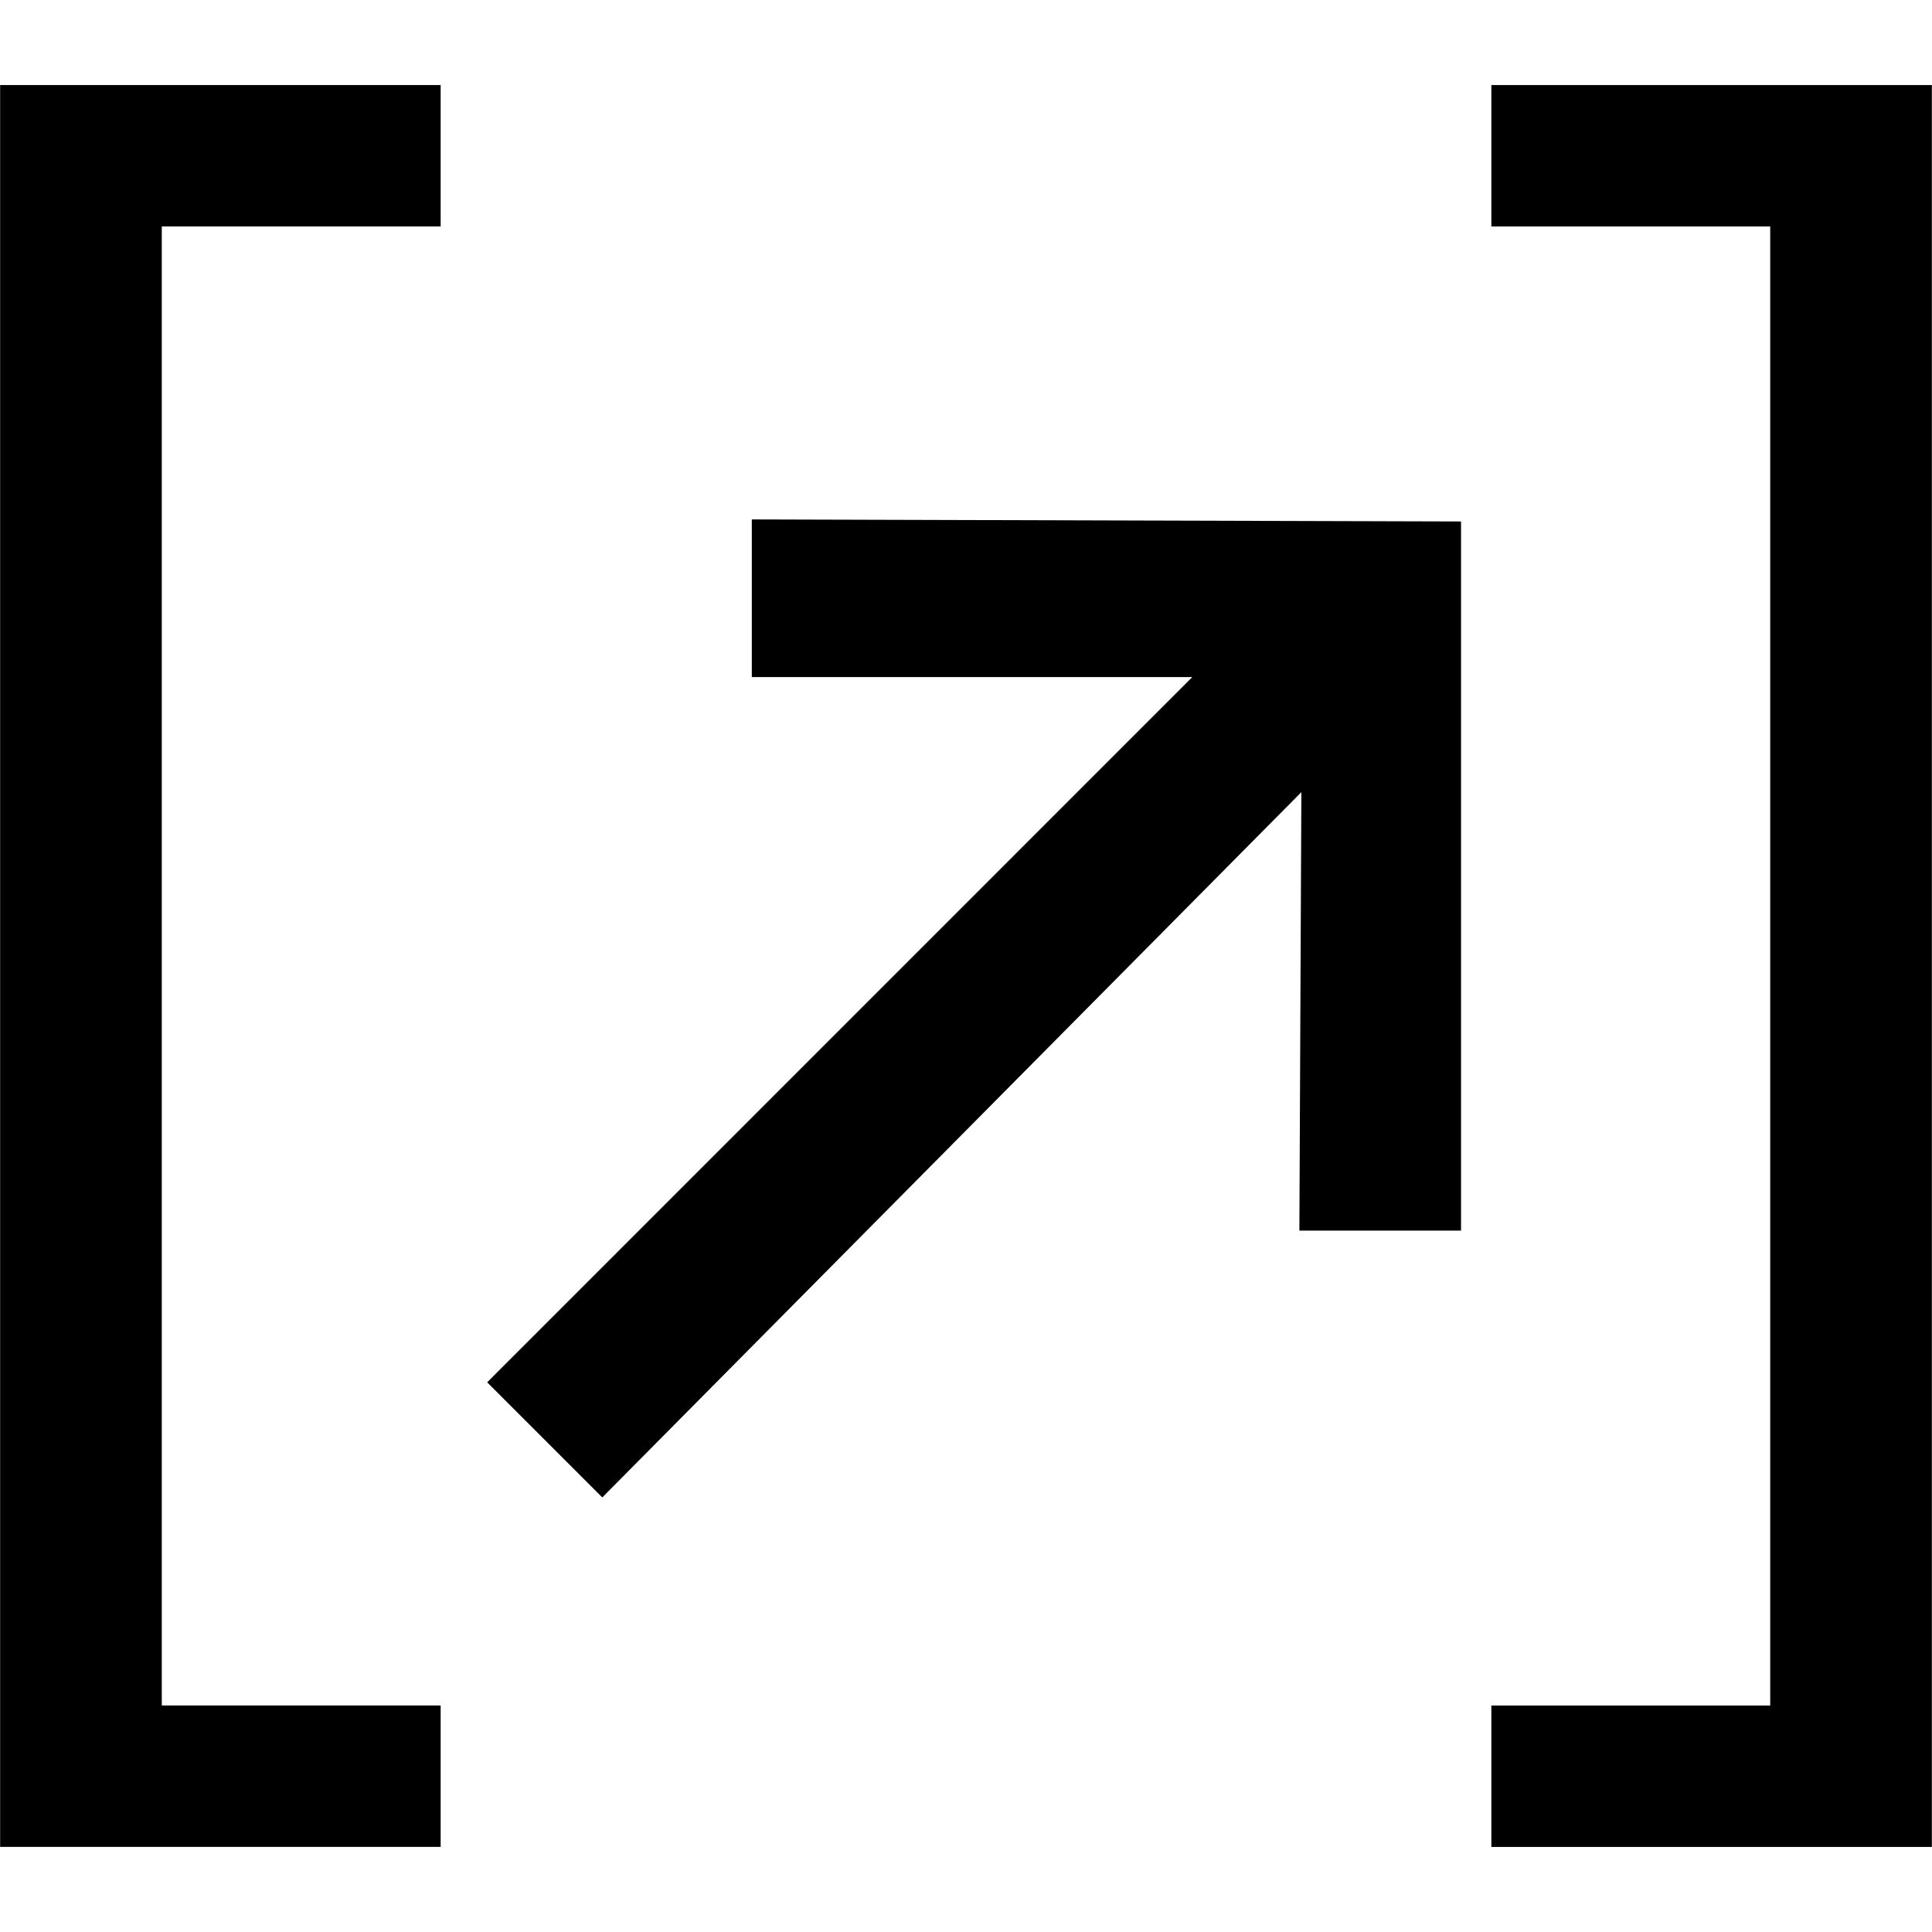
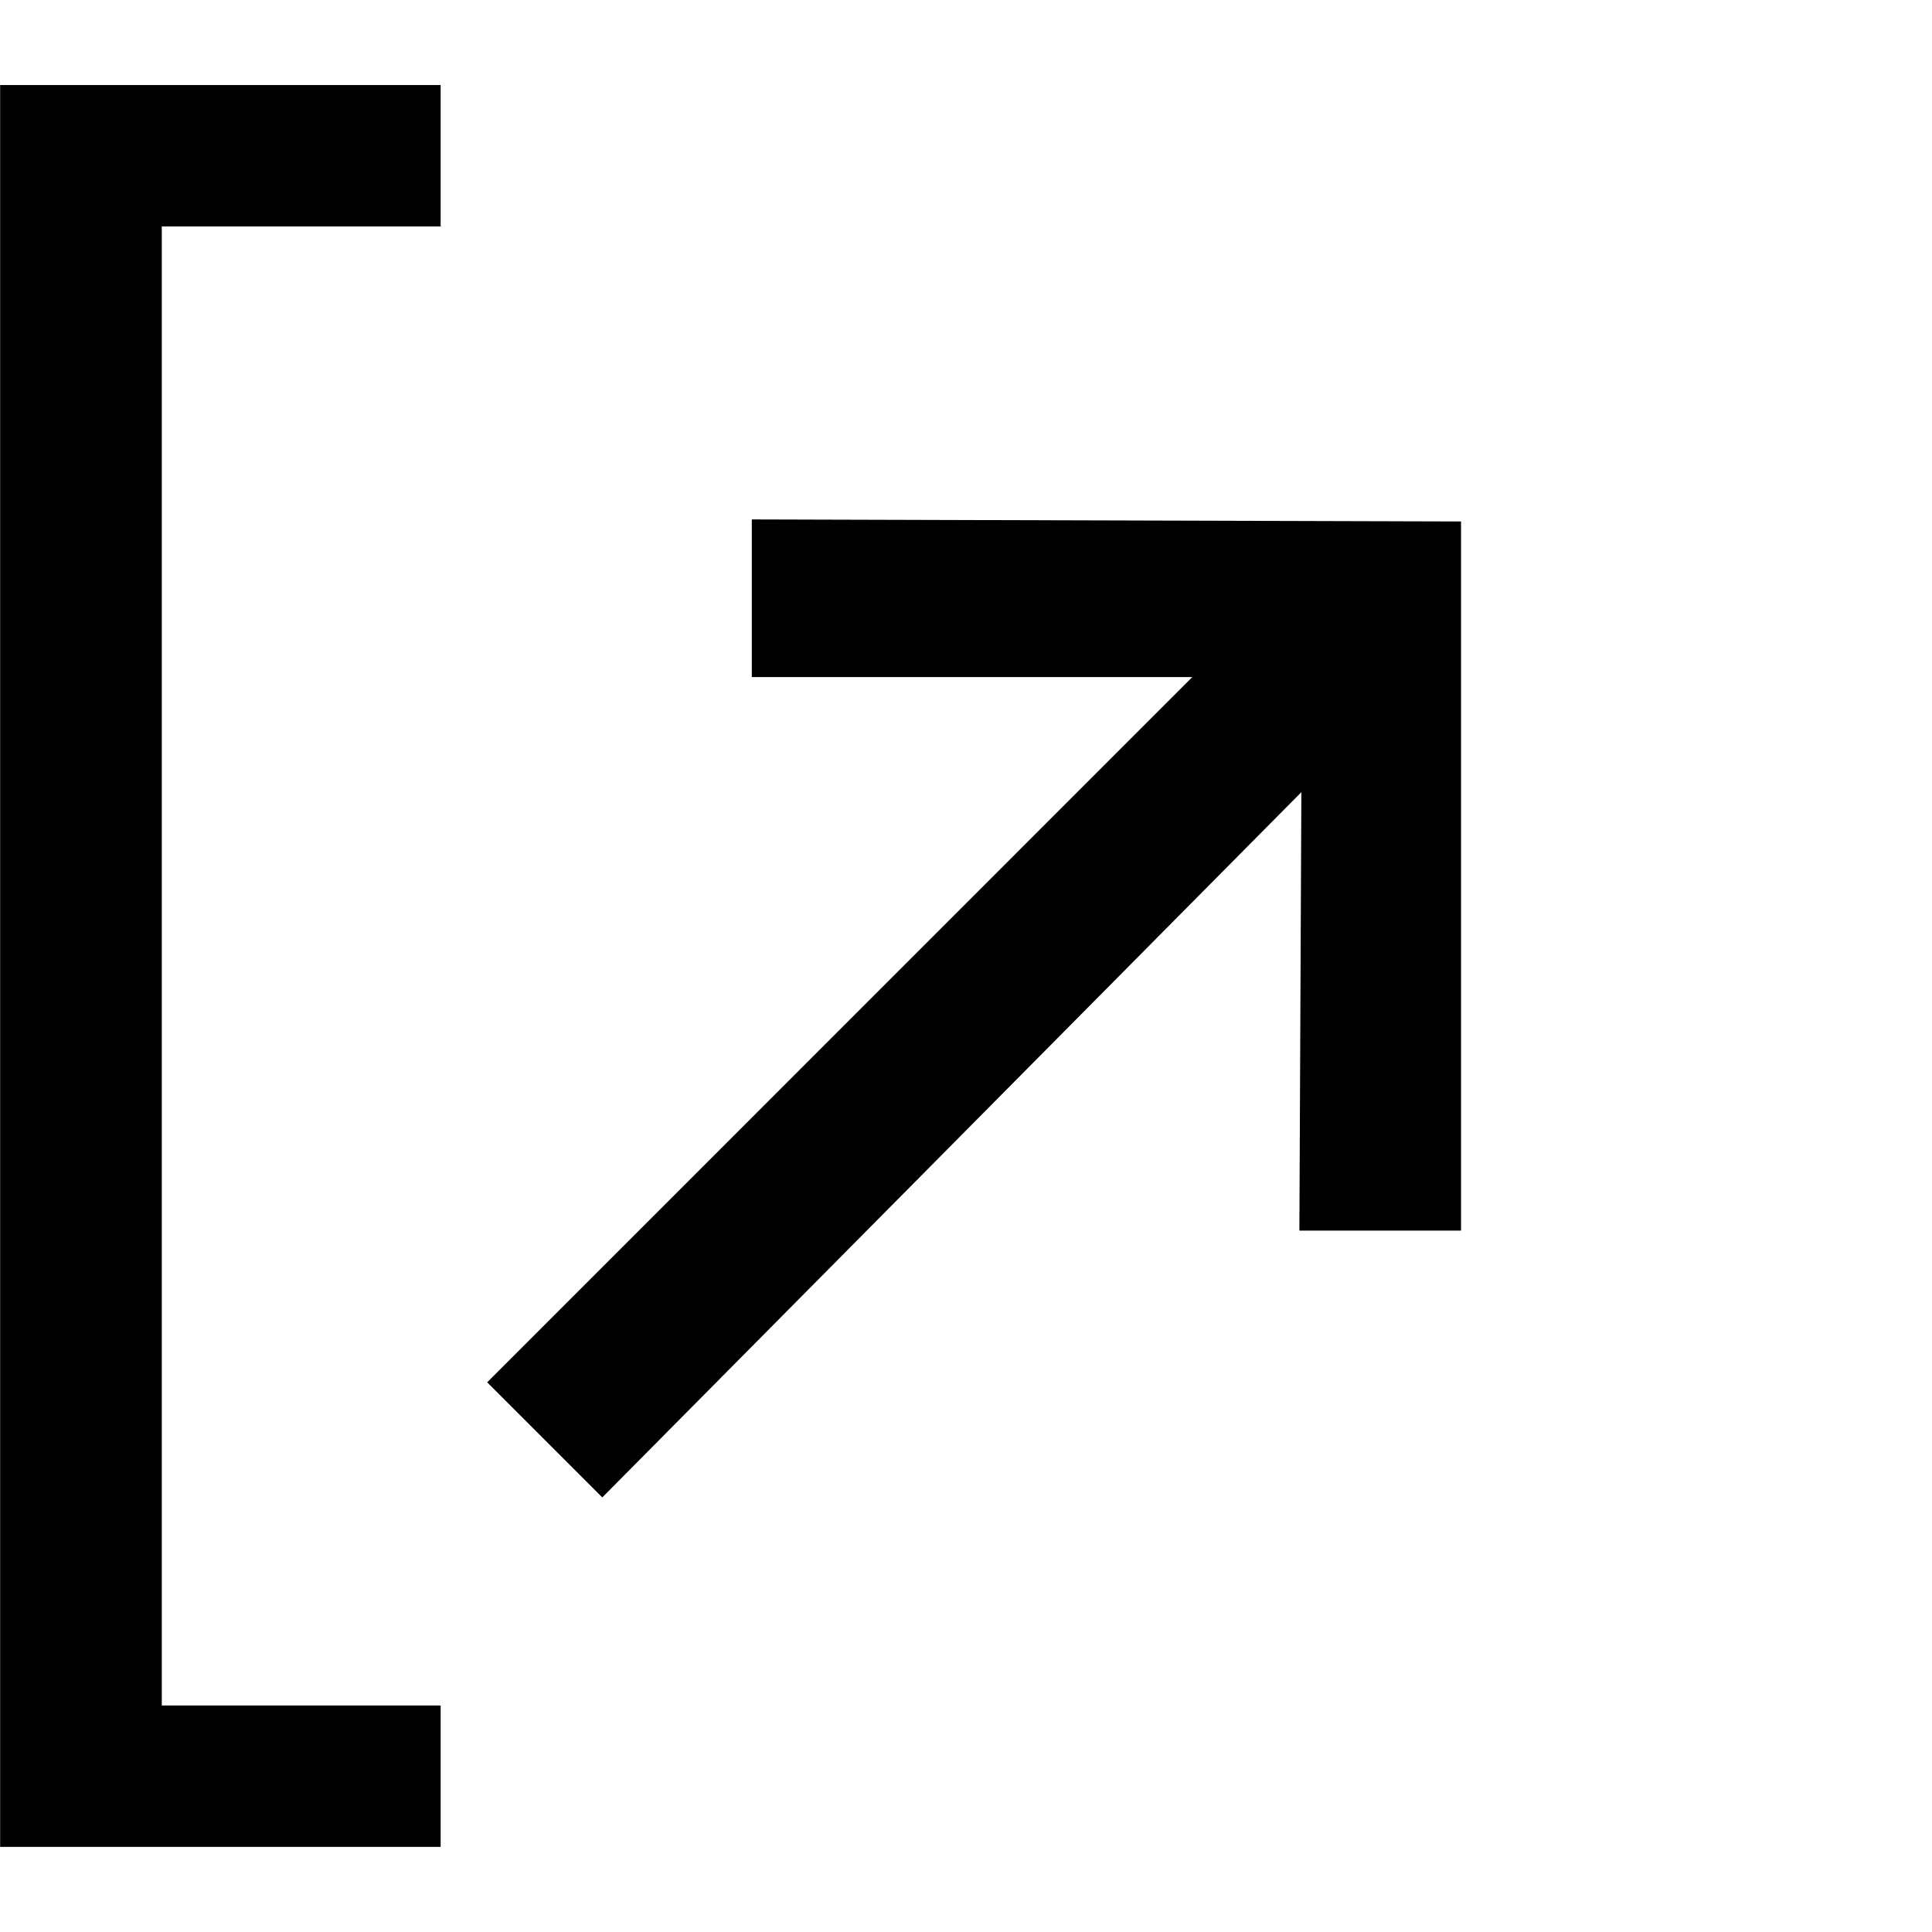
<svg xmlns="http://www.w3.org/2000/svg" version="1.1" id="Ebene_1" x="0px" y="0px" width="28.35px" height="28.35px" viewBox="0 0 28.35 28.35" enable-background="new 0 0 28.35 28.35" xml:space="preserve">
  <g>
    <path d="M0.002,1.248h6.464v2.075H2.374v21.703h4.092v2.075H0.002V1.248z" />
-     <path d="M17.496,9.935h-6.464V7.622l10.407,0.03v10.406h-2.372l0.029-6.434L8.838,21.973l-1.689-1.689L17.496,9.935z" />
-     <path d="M21.884,27.102v-2.075h4.092V3.323h-4.092V1.248h6.464v25.854H21.884z" />
+     <path d="M17.496,9.935h-6.464V7.622l10.407,0.03v10.406h-2.372l0.029-6.434L8.838,21.973l-1.689-1.689L17.496,9.935" />
  </g>
</svg>